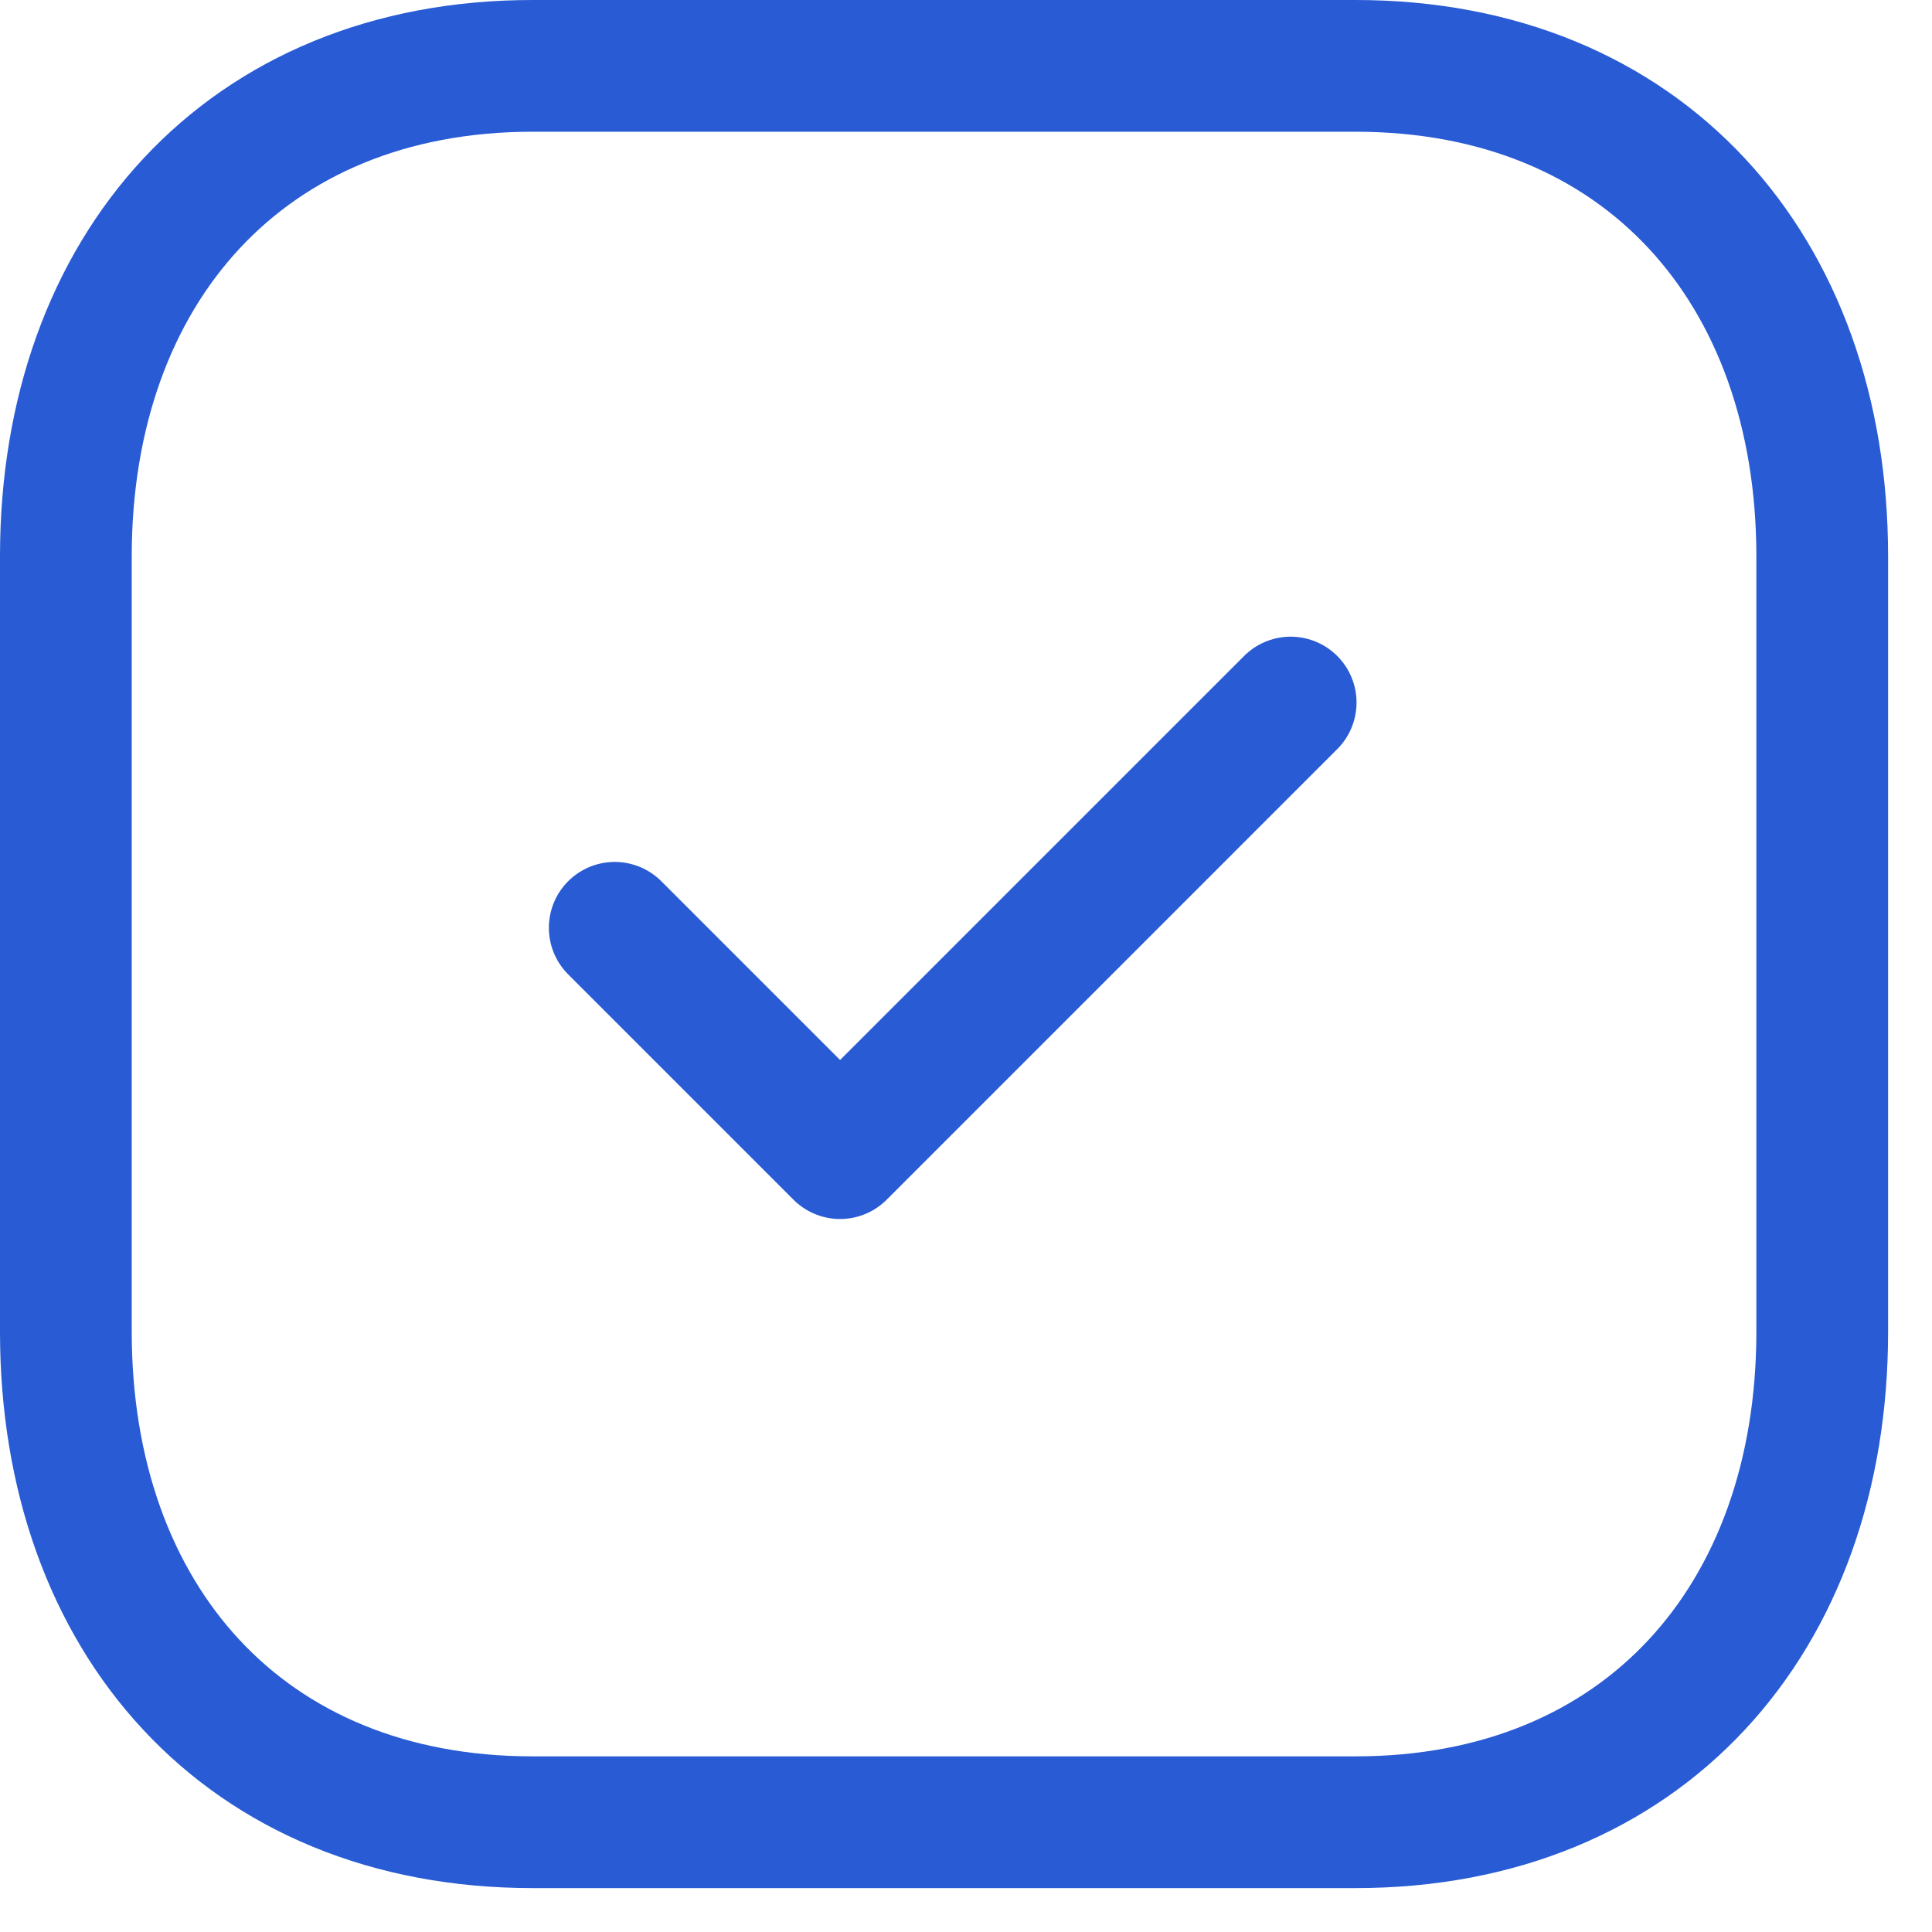
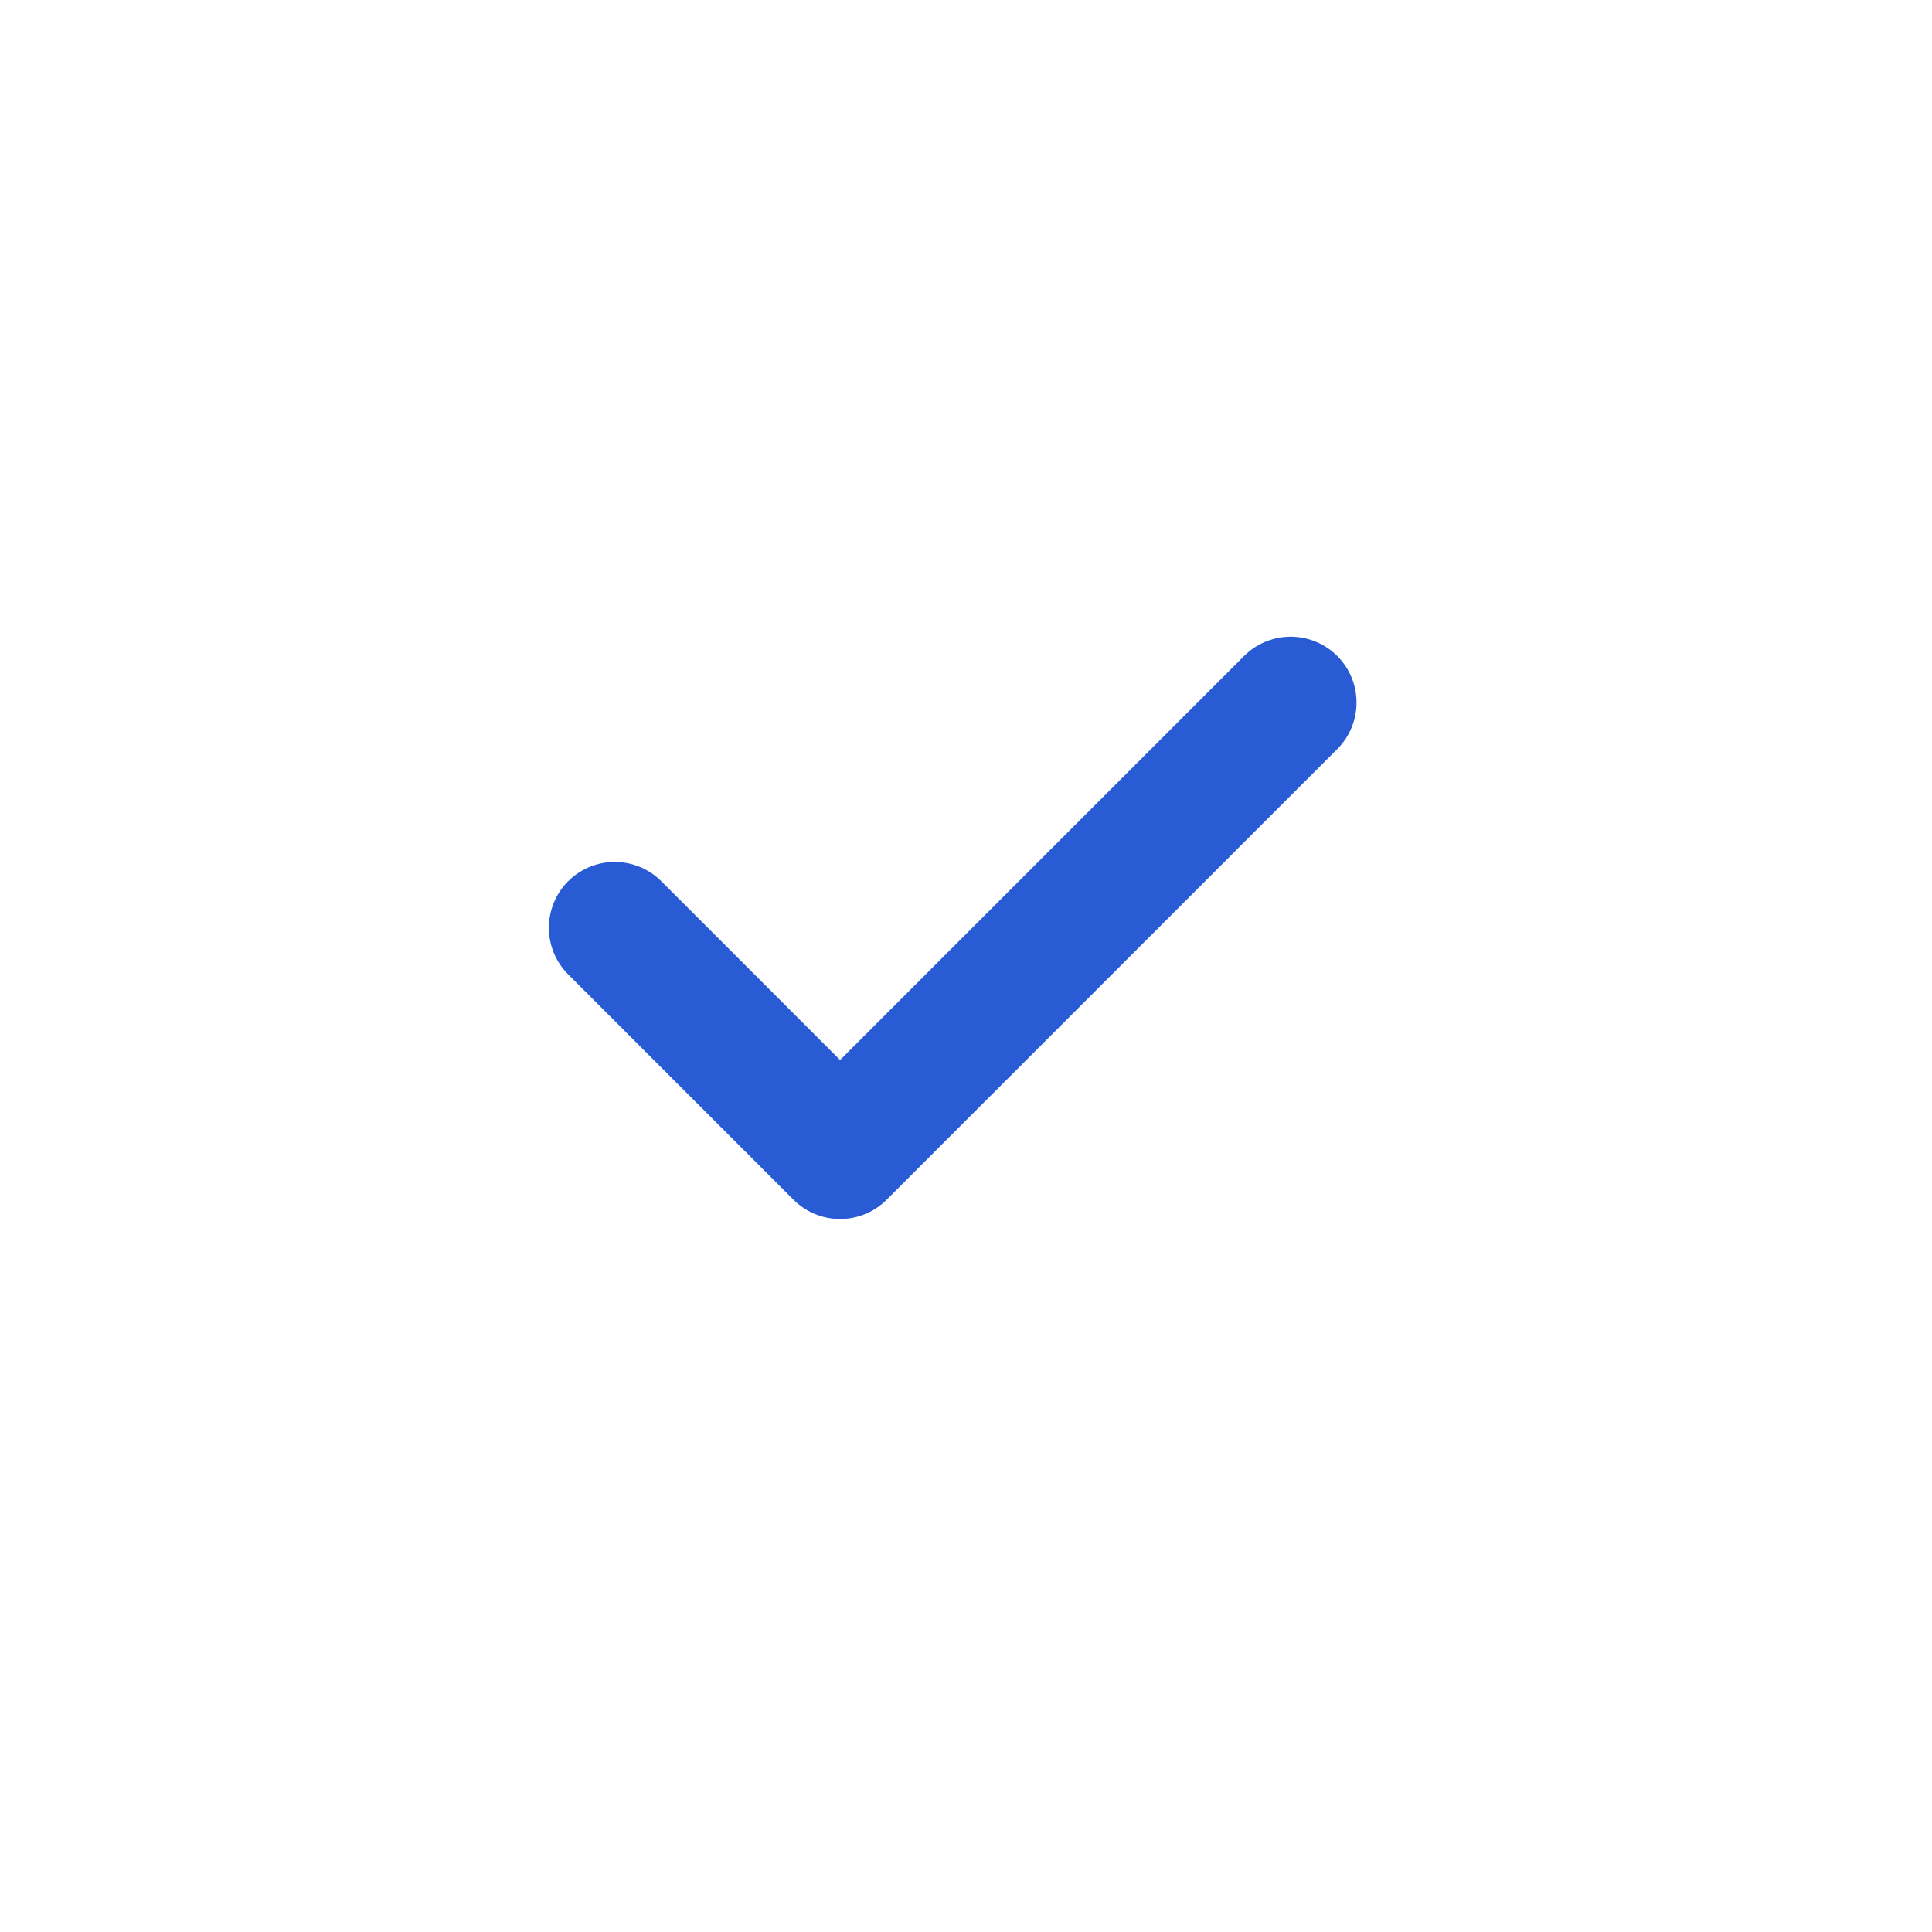
<svg xmlns="http://www.w3.org/2000/svg" width="22" height="22" viewBox="0 0 22 22" fill="none">
-   <path fill-rule="evenodd" clip-rule="evenodd" d="M15.436 0.75H6.064C2.798 0.75 0.75 3.063 0.75 6.335V15.165C0.75 18.438 2.788 20.75 6.064 20.75H15.435C18.711 20.75 20.75 18.438 20.75 15.165V6.335C20.75 3.063 18.711 0.75 15.436 0.75Z" stroke="#285BD4" stroke-width="1.5" stroke-linecap="round" stroke-linejoin="round" />
  <path d="M7 10.565L9.566 13.131L14.697 8" stroke="#285BD4" stroke-width="1.5" stroke-linecap="round" stroke-linejoin="round" />
</svg>